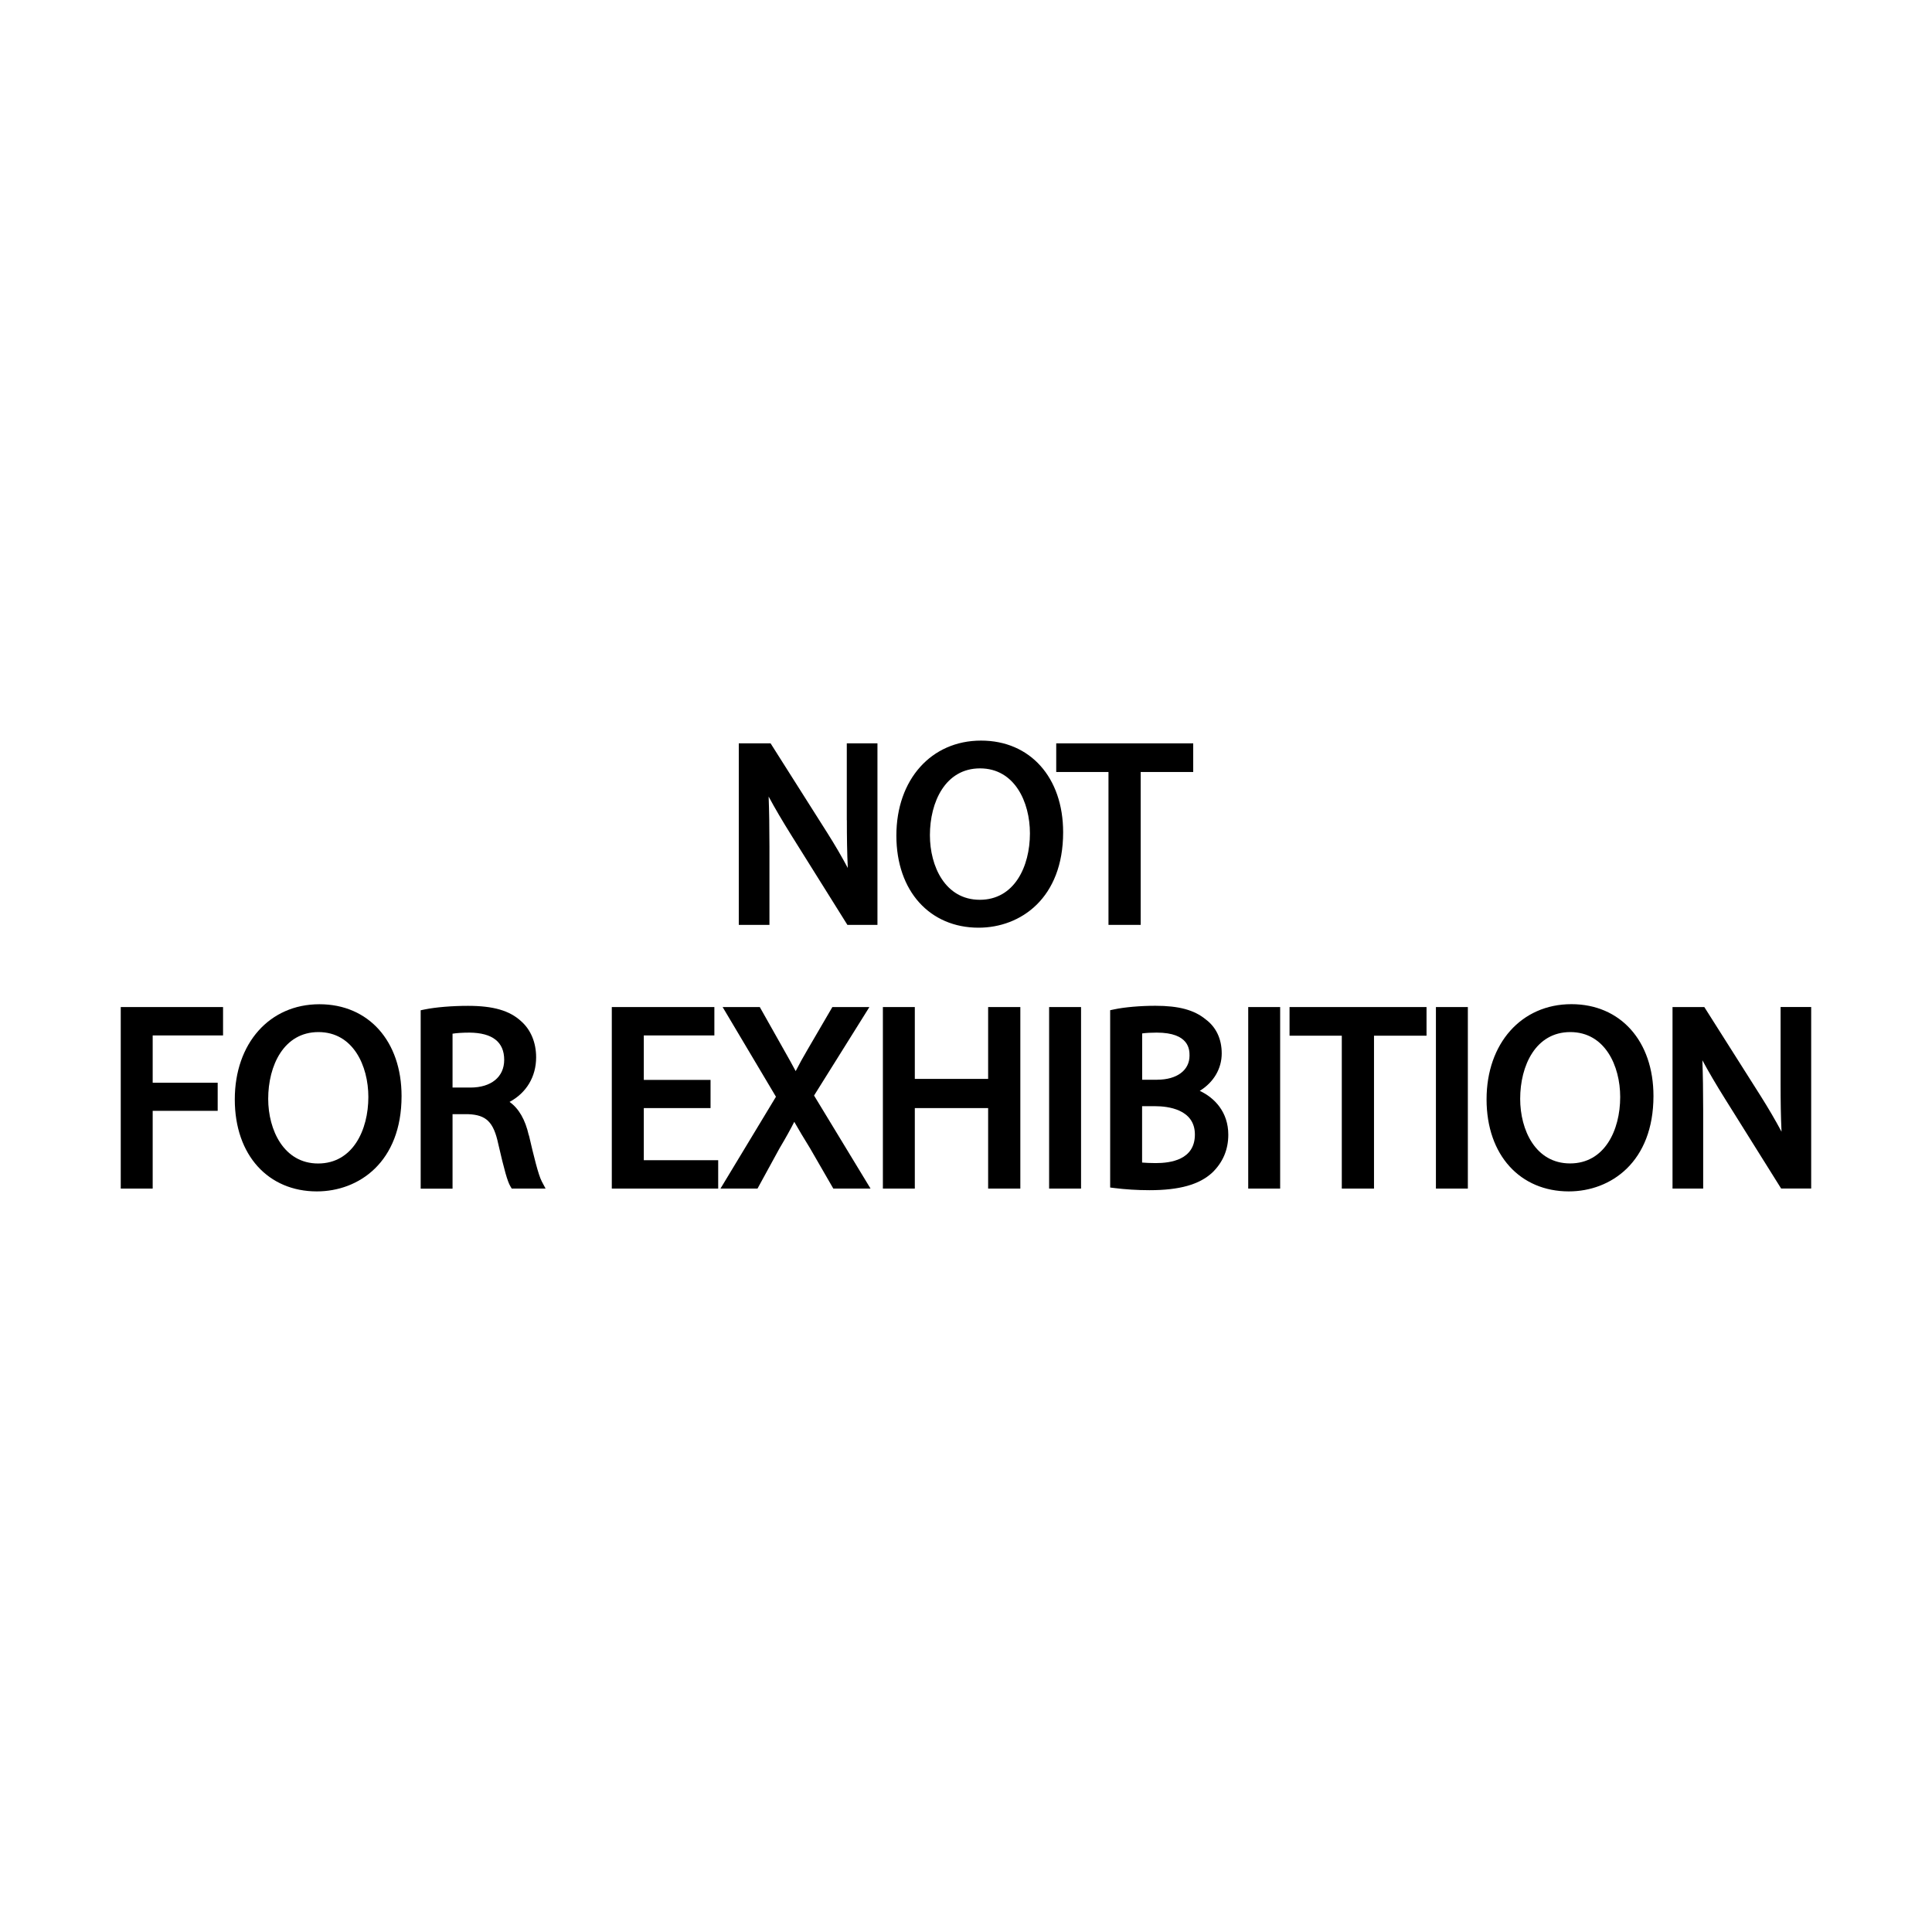
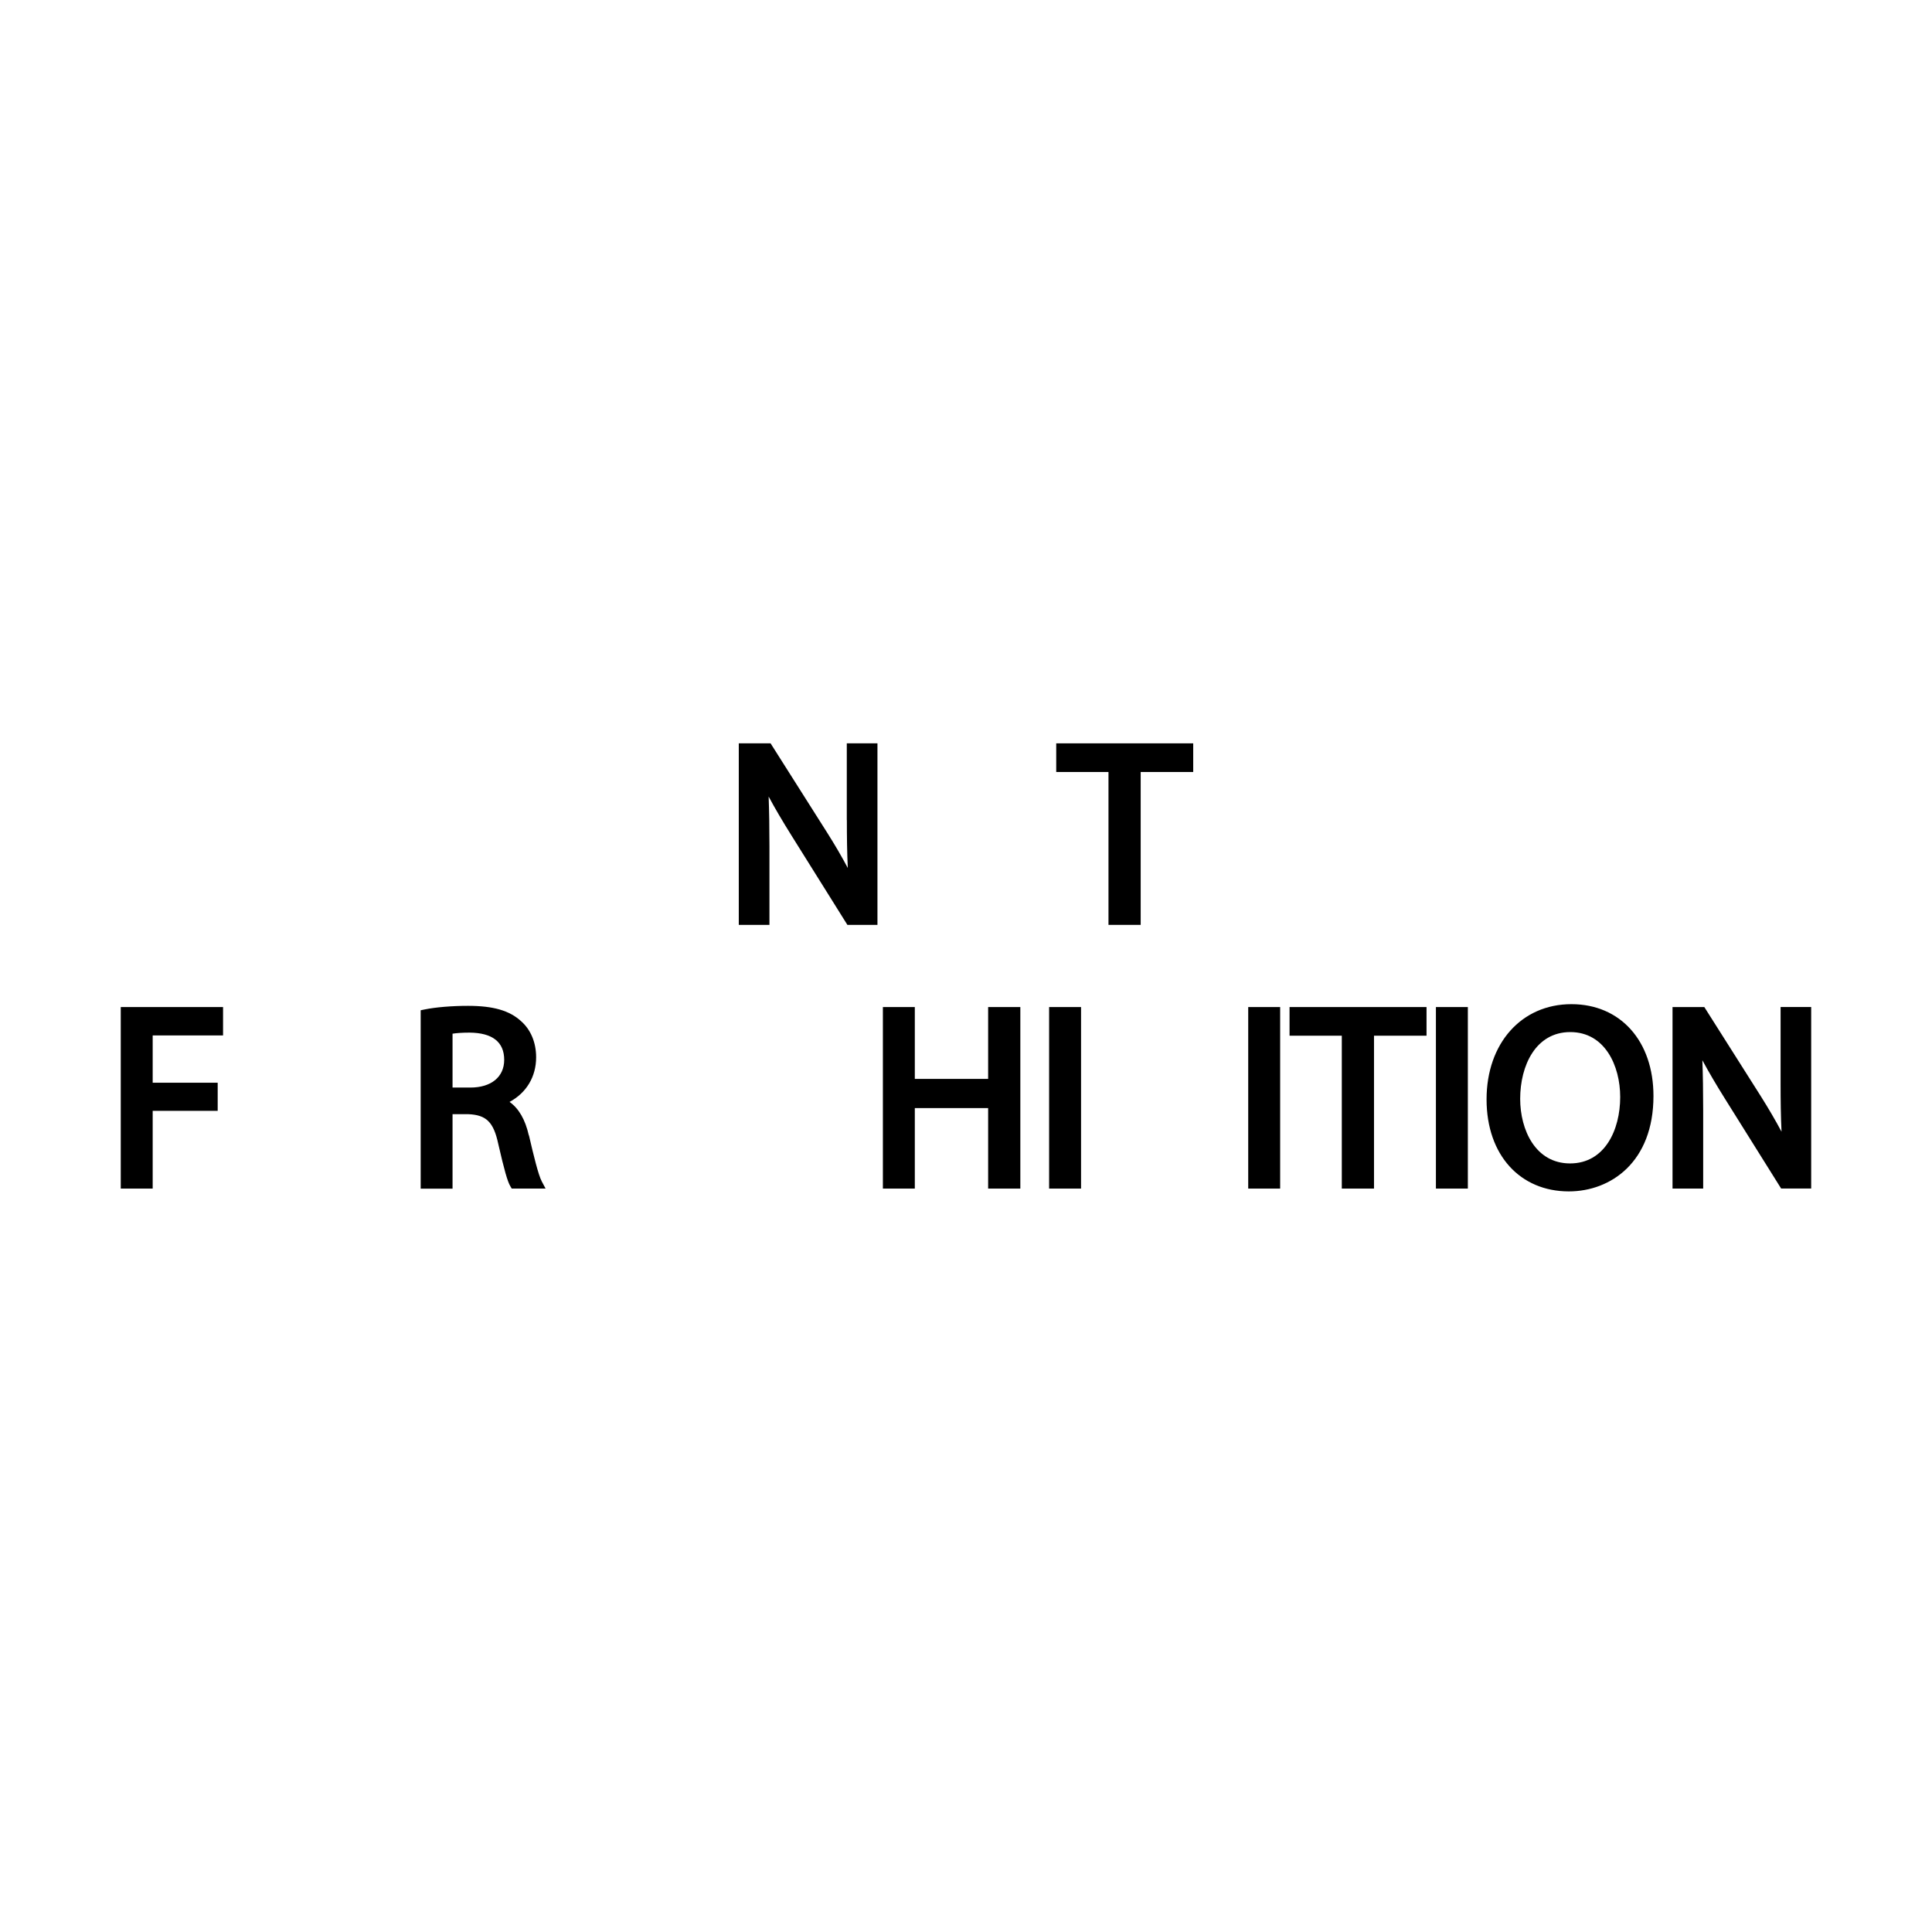
<svg xmlns="http://www.w3.org/2000/svg" viewBox="0 0 288 288" version="1.1" id="Layer_1">
  <polygon points="18 177.18 22.76 177.18 22.76 165.59 32.45 165.59 32.45 161.4 22.76 161.4 22.76 154.35 33.25 154.35 33.25 150.12 18 150.12 18 177.18" />
-   <path d="M47.61,149.7c-7.43,0-12.61,5.83-12.61,14.19s5.03,13.71,12.23,13.71c6.28,0,12.63-4.39,12.63-14.21,0-8.19-4.92-13.69-12.24-13.69ZM47.42,173.44c-5.11,0-7.44-4.99-7.44-9.64,0-4.95,2.32-9.95,7.49-9.95s7.44,5.02,7.44,9.68c0,4.92-2.32,9.91-7.49,9.91Z" />
  <path d="M78.83,169.25c-.53-2.35-1.49-4.01-2.87-4.99,2.51-1.35,3.96-3.75,3.96-6.65,0-2.19-.79-4.11-2.25-5.39-1.72-1.58-4.15-2.28-7.9-2.28-2.39,0-4.82.2-6.48.54l-.58.12v26.59h4.75v-11.1h2.36c2.67.11,3.76,1.18,4.45,4.41.91,3.96,1.38,5.61,1.8,6.32l.21.36h5.05l-.57-1.07c-.51-.97-1.2-3.8-1.91-6.86ZM75.16,157.99c0,2.54-1.93,4.13-5.04,4.13h-2.66v-8.03c.56-.09,1.41-.16,2.53-.16,3.43.03,5.17,1.41,5.17,4.06Z" />
-   <polygon points="95.97 165.18 105.92 165.18 105.92 160.98 95.97 160.98 95.97 154.35 106.49 154.35 106.49 150.12 91.2 150.12 91.2 177.18 107.06 177.18 107.06 172.95 95.97 172.95 95.97 165.18" />
-   <path d="M129.61,150.12h-5.53l-3.71,6.36c-.67,1.15-1.21,2.11-1.76,3.19-.51-.96-1.06-1.95-1.76-3.18l-3.59-6.37h-5.54l7.95,13.37-8.27,13.69h5.52l3.27-5.98c1.01-1.7,1.66-2.88,2.21-3.97.66,1.17,1.4,2.39,2.34,3.92l3.48,6.03h5.55l-8.42-13.87,8.25-13.19Z" />
  <polygon points="147.3 160.83 136.37 160.83 136.37 150.12 131.61 150.12 131.61 177.18 136.37 177.18 136.37 165.18 147.3 165.18 147.3 177.18 152.1 177.18 152.1 150.12 147.3 150.12 147.3 160.83" />
  <rect height="27.06" width="4.76" y="150.12" x="156.39" />
-   <path d="M178.85,162.61c2.05-1.26,3.27-3.29,3.27-5.58,0-2.15-.83-3.92-2.4-5.08-1.7-1.4-4.01-2.02-7.48-2.02-2.23,0-4.6.2-6.18.54l-.57.12v26.43l.63.08c1.59.2,3.4.32,5.23.32,4.45,0,7.42-.83,9.35-2.61,1.59-1.53,2.4-3.43,2.4-5.66,0-3.37-2.04-5.5-4.24-6.53ZM172.51,160.96h-2.25v-6.91c.61-.08,1.32-.12,2.17-.12,4.89,0,4.89,2.59,4.89,3.44,0,2.17-1.88,3.58-4.81,3.58ZM172.28,173.38c-.85,0-1.52-.04-2.03-.08v-8.4h1.98c1.77,0,5.89.42,5.89,4.22s-3.66,4.26-5.85,4.26Z" />
  <rect height="27.06" width="4.76" y="150.12" x="186.07" />
  <polygon points="192.23 154.39 200.02 154.39 200.02 177.18 204.82 177.18 204.82 154.39 212.65 154.39 212.65 150.12 192.23 150.12 192.23 154.39" />
  <rect height="27.06" width="4.76" y="150.12" x="214.05" />
  <path d="M234.24,149.69c-7.44,0-12.64,5.84-12.64,14.19s5.04,13.72,12.26,13.72c6.28,0,12.62-4.4,12.62-14.22,0-8.19-4.92-13.69-12.23-13.69ZM241.52,163.53c0,4.93-2.31,9.9-7.47,9.9s-7.44-4.99-7.44-9.63c0-4.95,2.31-9.95,7.47-9.95s7.44,5.02,7.44,9.68Z" />
  <path d="M265.43,150.12v11.44c0,2.53.03,4.83.14,7.14-.91-1.7-1.93-3.45-3.09-5.29l-8.42-13.29h-4.74v27.06h4.57v-11.67c0-2.9-.04-5.25-.12-7.46.93,1.72,2.04,3.62,3.4,5.79l8.34,13.33h4.48v-27.06h-4.57Z" />
  <path d="M126.24,122.25c0,2.53.03,4.83.14,7.14-.91-1.71-1.93-3.46-3.09-5.29l-8.42-13.29h-4.74v27.06h4.57v-11.67c0-2.91-.04-5.25-.12-7.46.92,1.72,2.04,3.62,3.4,5.8l8.34,13.33h4.48v-27.06h-4.57v11.44Z" />
-   <path d="M146.24,110.4c-7.43,0-12.62,5.82-12.62,14.16s5.04,13.73,12.25,13.73c6.28,0,12.61-4.4,12.61-14.22,0-8.18-4.92-13.67-12.23-13.67ZM153.53,124.23c0,4.93-2.31,9.9-7.47,9.9s-7.44-4.99-7.44-9.63c0-4.96,2.31-9.96,7.47-9.96s7.44,5.02,7.44,9.69Z" />
  <polygon points="170.04 137.87 170.04 115.08 177.87 115.08 177.87 110.81 157.45 110.81 157.45 115.08 165.24 115.08 165.24 137.87 170.04 137.87" />
</svg>